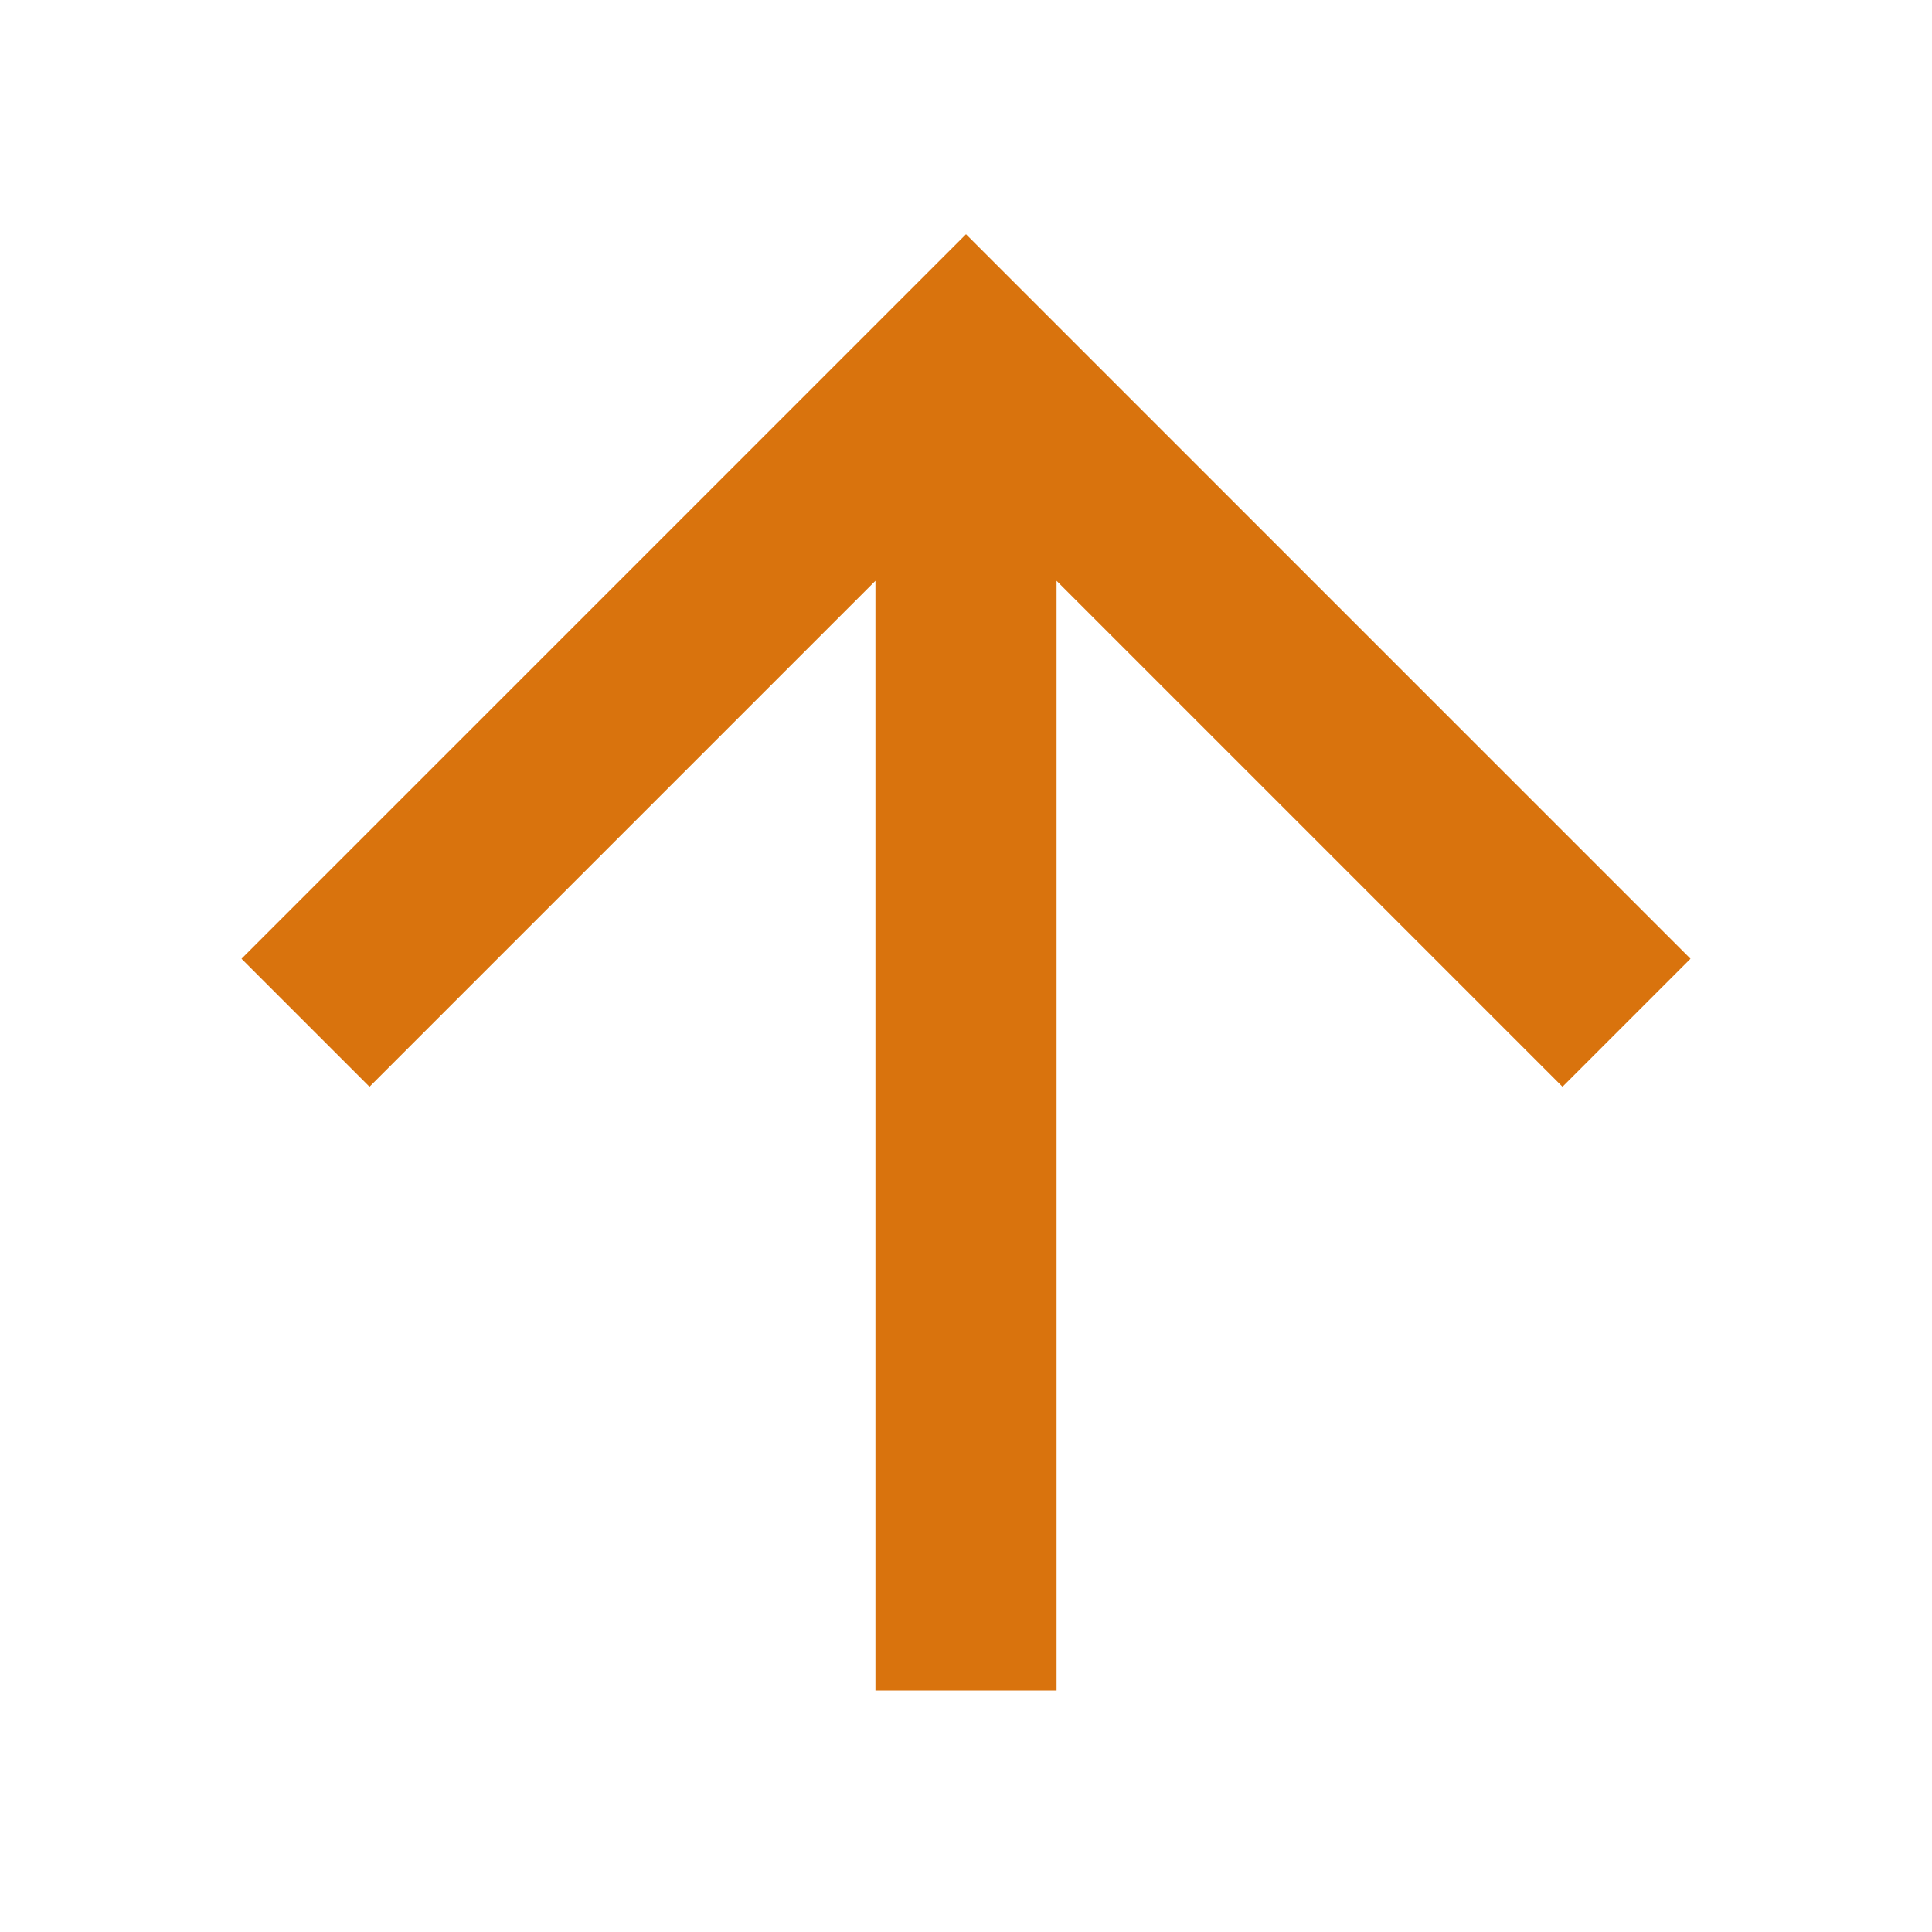
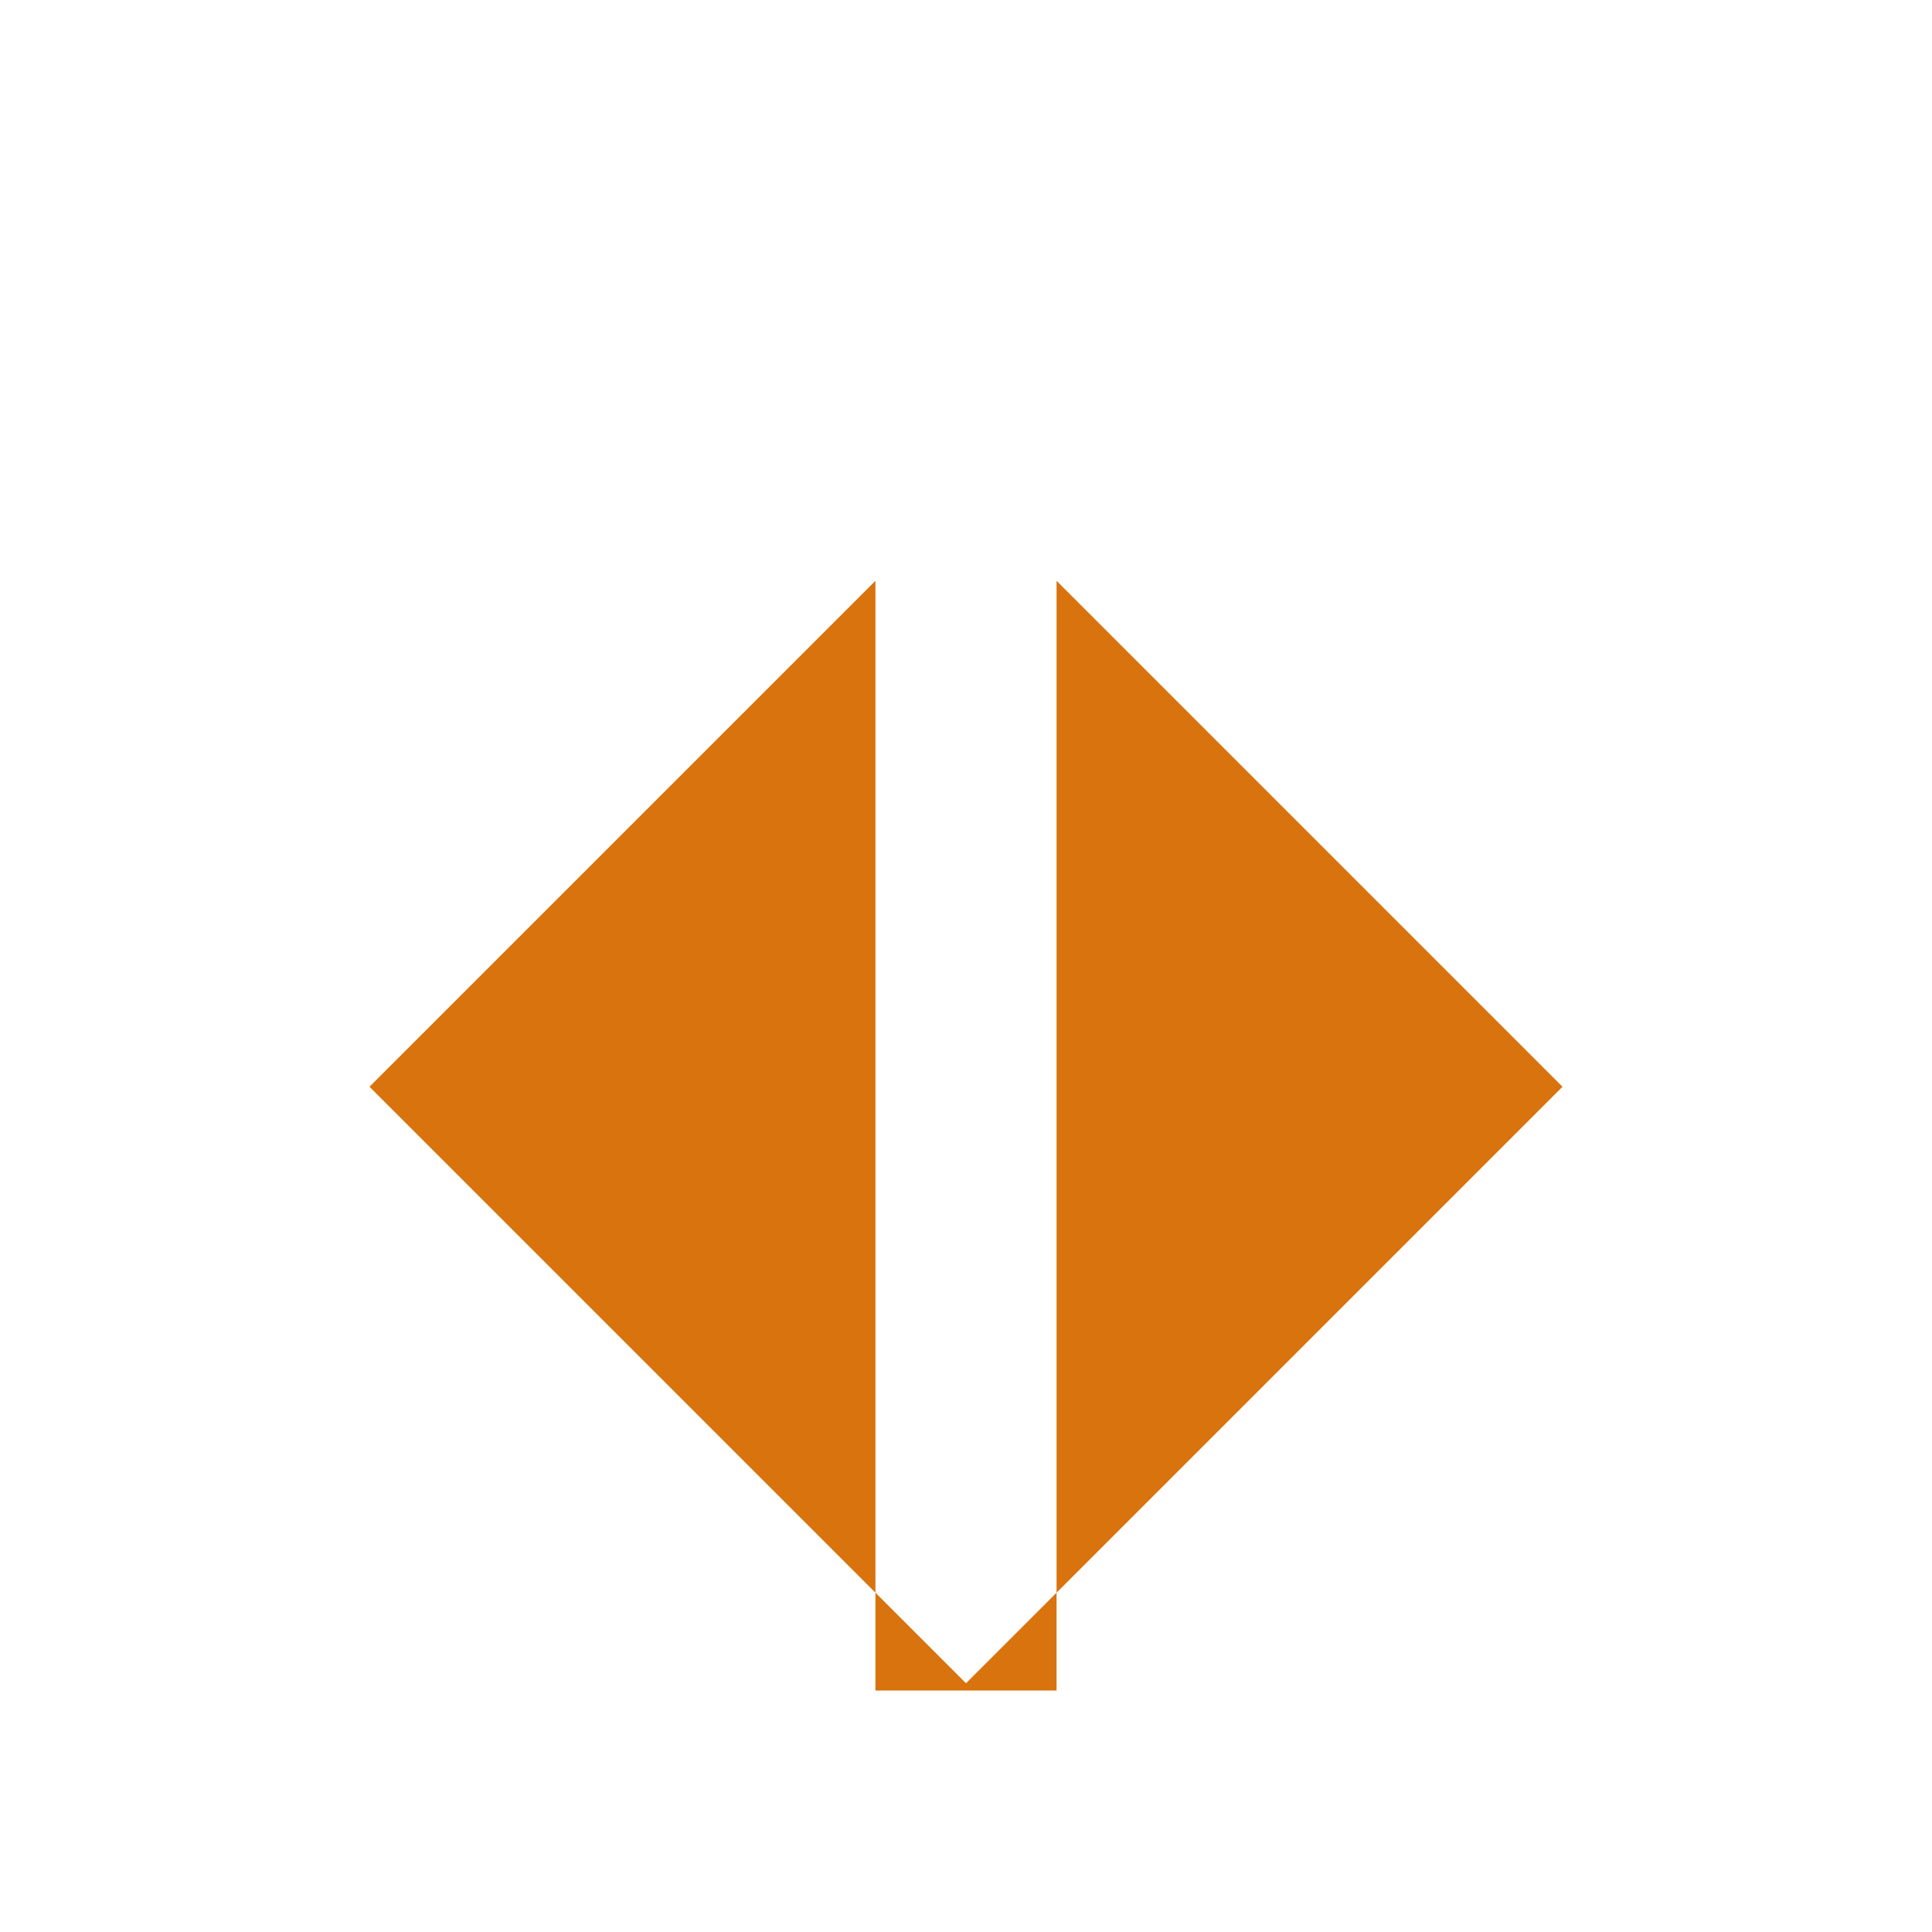
<svg xmlns="http://www.w3.org/2000/svg" viewBox="0 0 64 64">
  <defs fill="#d9730d" />
-   <path d="m51.76,36l-16.76-16.76v36.76h-6V19.24l-16.76,16.76-4.24-4.24L32,7.76l24,24-4.24,4.24Z" fill="#d9730d" />
+   <path d="m51.76,36l-16.76-16.76v36.76h-6V19.24l-16.76,16.76-4.24-4.24l24,24-4.24,4.24Z" fill="#d9730d" />
</svg>